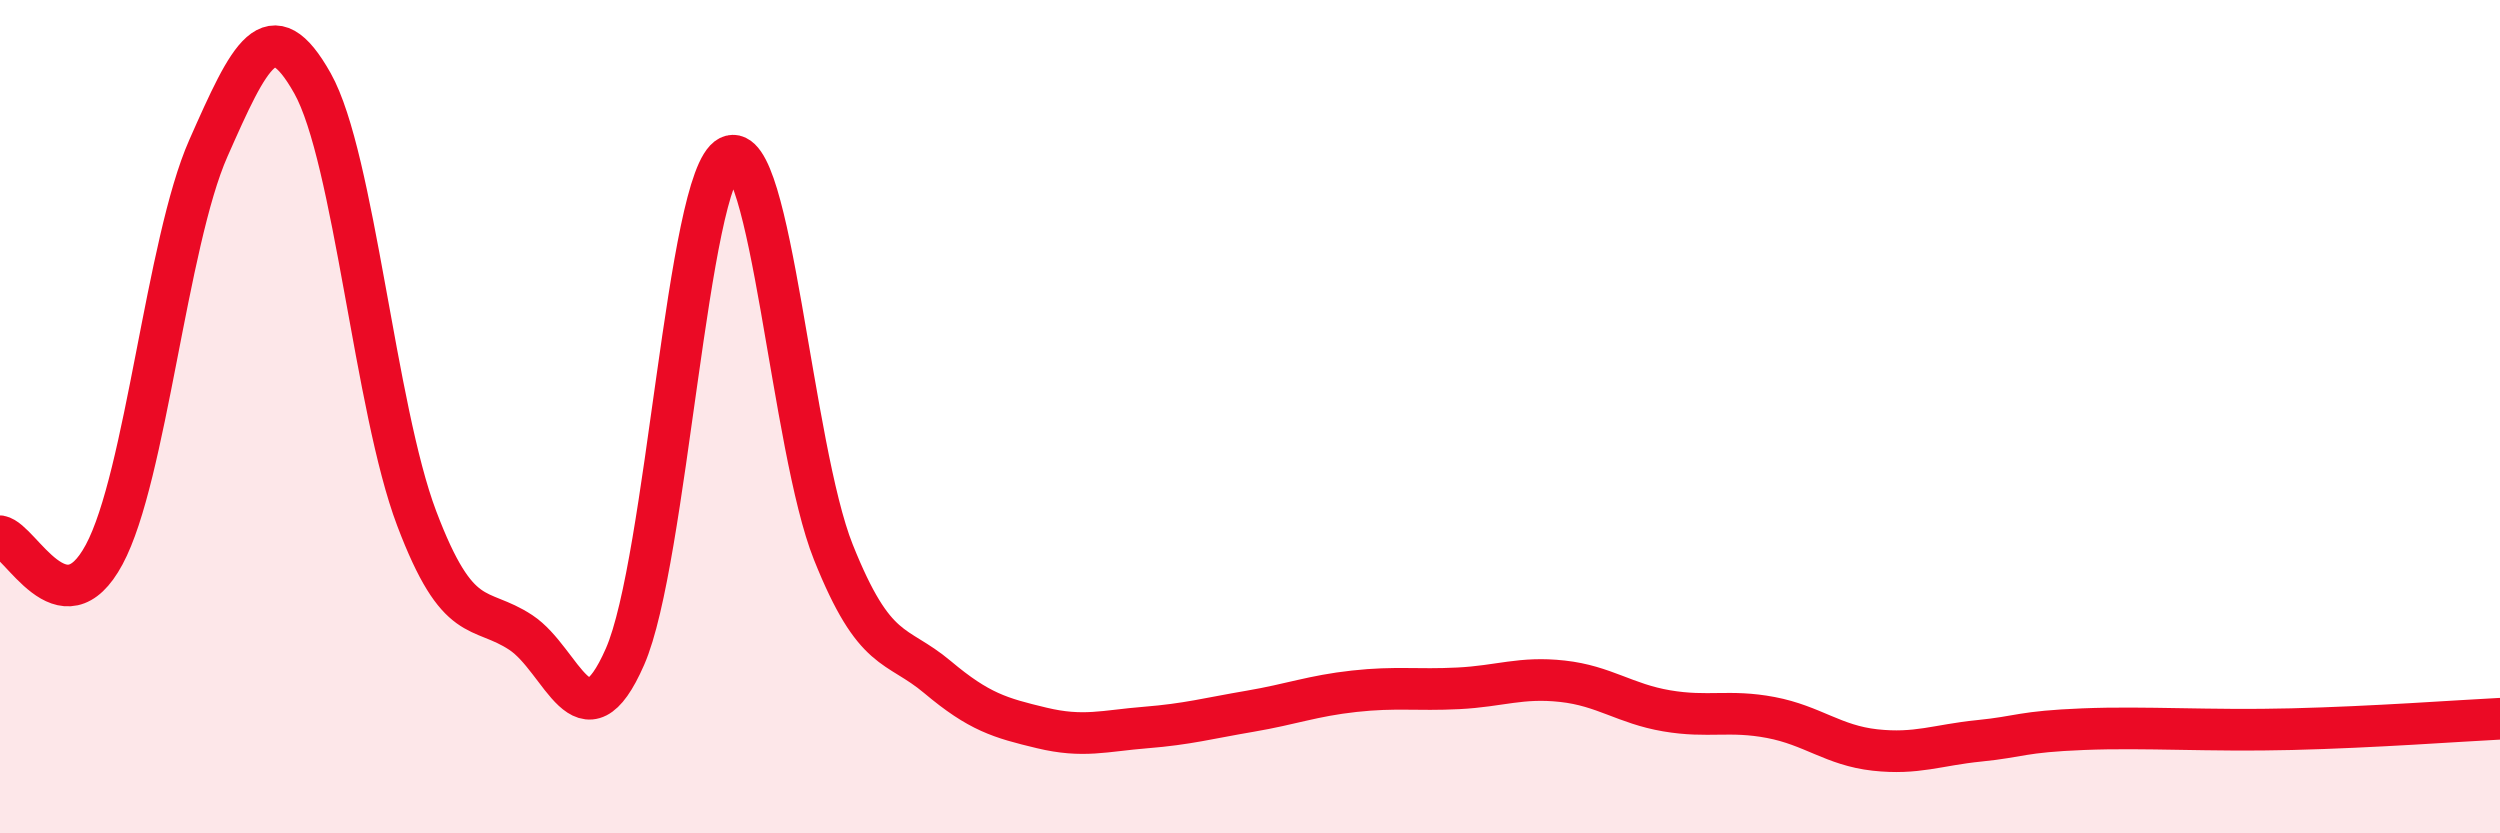
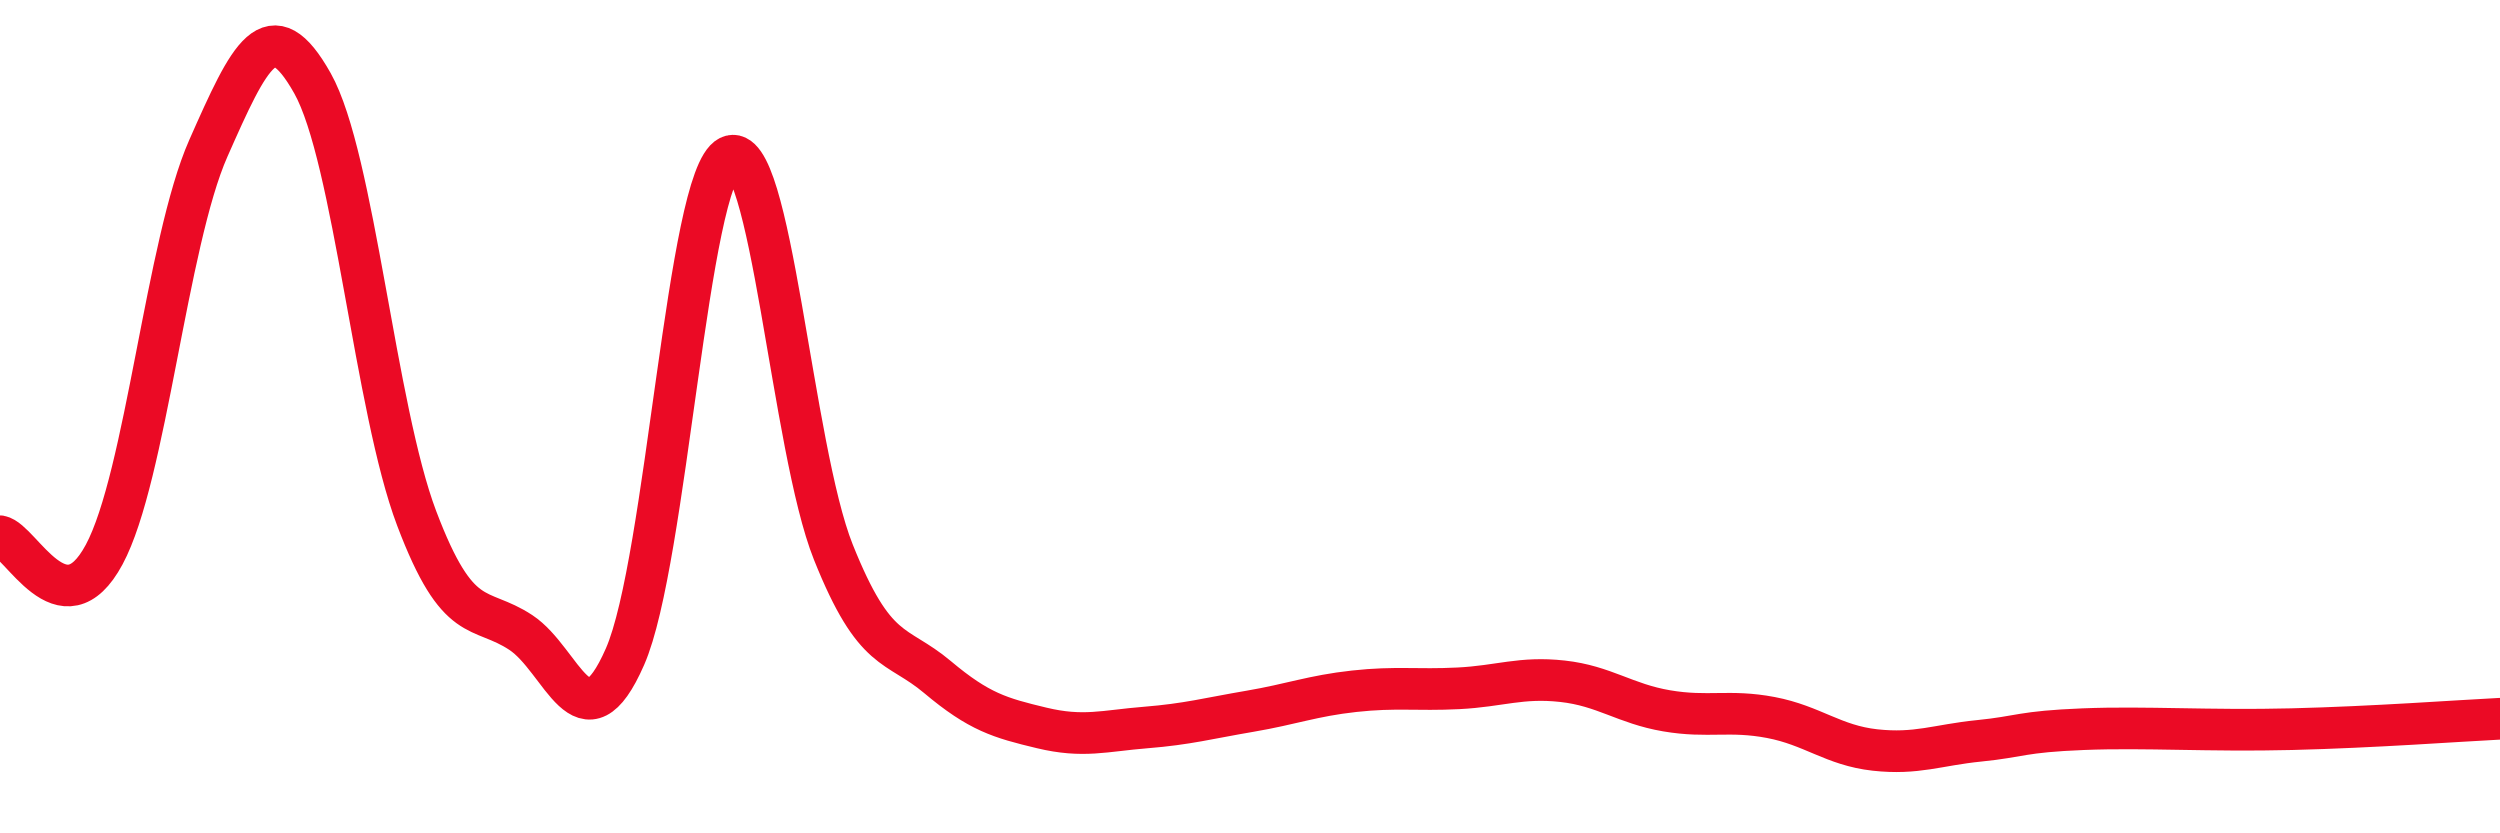
<svg xmlns="http://www.w3.org/2000/svg" width="60" height="20" viewBox="0 0 60 20">
-   <path d="M 0,12.87 C 0.5,12.96 1.5,15.17 2.5,13.31 C 3.5,11.45 4,5.82 5,3.56 C 6,1.3 6.5,0.22 7.5,2 C 8.5,3.78 9,9.8 10,12.44 C 11,15.08 11.5,14.52 12.5,15.18 C 13.5,15.84 14,18.04 15,15.76 C 16,13.48 16.5,4.26 17.5,3.76 C 18.5,3.26 19,10.75 20,13.25 C 21,15.75 21.5,15.41 22.5,16.25 C 23.5,17.09 24,17.23 25,17.47 C 26,17.71 26.5,17.54 27.5,17.46 C 28.5,17.38 29,17.24 30,17.07 C 31,16.9 31.5,16.7 32.5,16.59 C 33.5,16.48 34,16.57 35,16.52 C 36,16.47 36.5,16.24 37.5,16.35 C 38.5,16.46 39,16.89 40,17.06 C 41,17.23 41.5,17.03 42.5,17.22 C 43.5,17.41 44,17.89 45,18 C 46,18.11 46.5,17.88 47.5,17.78 C 48.5,17.68 48.5,17.56 50,17.5 C 51.5,17.44 53,17.55 55,17.5 C 57,17.45 59,17.3 60,17.25L60 20L0 20Z" fill="#EB0A25" opacity="0.1" stroke-linecap="round" stroke-linejoin="round" />
  <path d="M 0,12.87 C 0.5,12.96 1.5,15.17 2.5,13.31 C 3.5,11.45 4,5.82 5,3.56 C 6,1.3 6.5,0.22 7.5,2 C 8.5,3.78 9,9.8 10,12.44 C 11,15.08 11.5,14.52 12.5,15.18 C 13.5,15.84 14,18.04 15,15.76 C 16,13.48 16.5,4.26 17.5,3.76 C 18.5,3.26 19,10.75 20,13.25 C 21,15.75 21.5,15.41 22.5,16.25 C 23.5,17.09 24,17.23 25,17.47 C 26,17.71 26.5,17.54 27.5,17.46 C 28.5,17.38 29,17.24 30,17.07 C 31,16.9 31.5,16.7 32.5,16.59 C 33.5,16.48 34,16.57 35,16.52 C 36,16.47 36.5,16.24 37.5,16.35 C 38.5,16.46 39,16.89 40,17.06 C 41,17.23 41.5,17.03 42.5,17.22 C 43.5,17.41 44,17.89 45,18 C 46,18.11 46.5,17.88 47.5,17.78 C 48.5,17.68 48.5,17.56 50,17.5 C 51.5,17.44 53,17.55 55,17.5 C 57,17.45 59,17.3 60,17.25" stroke="#EB0A25" stroke-width="1" fill="none" stroke-linecap="round" stroke-linejoin="round" />
</svg>